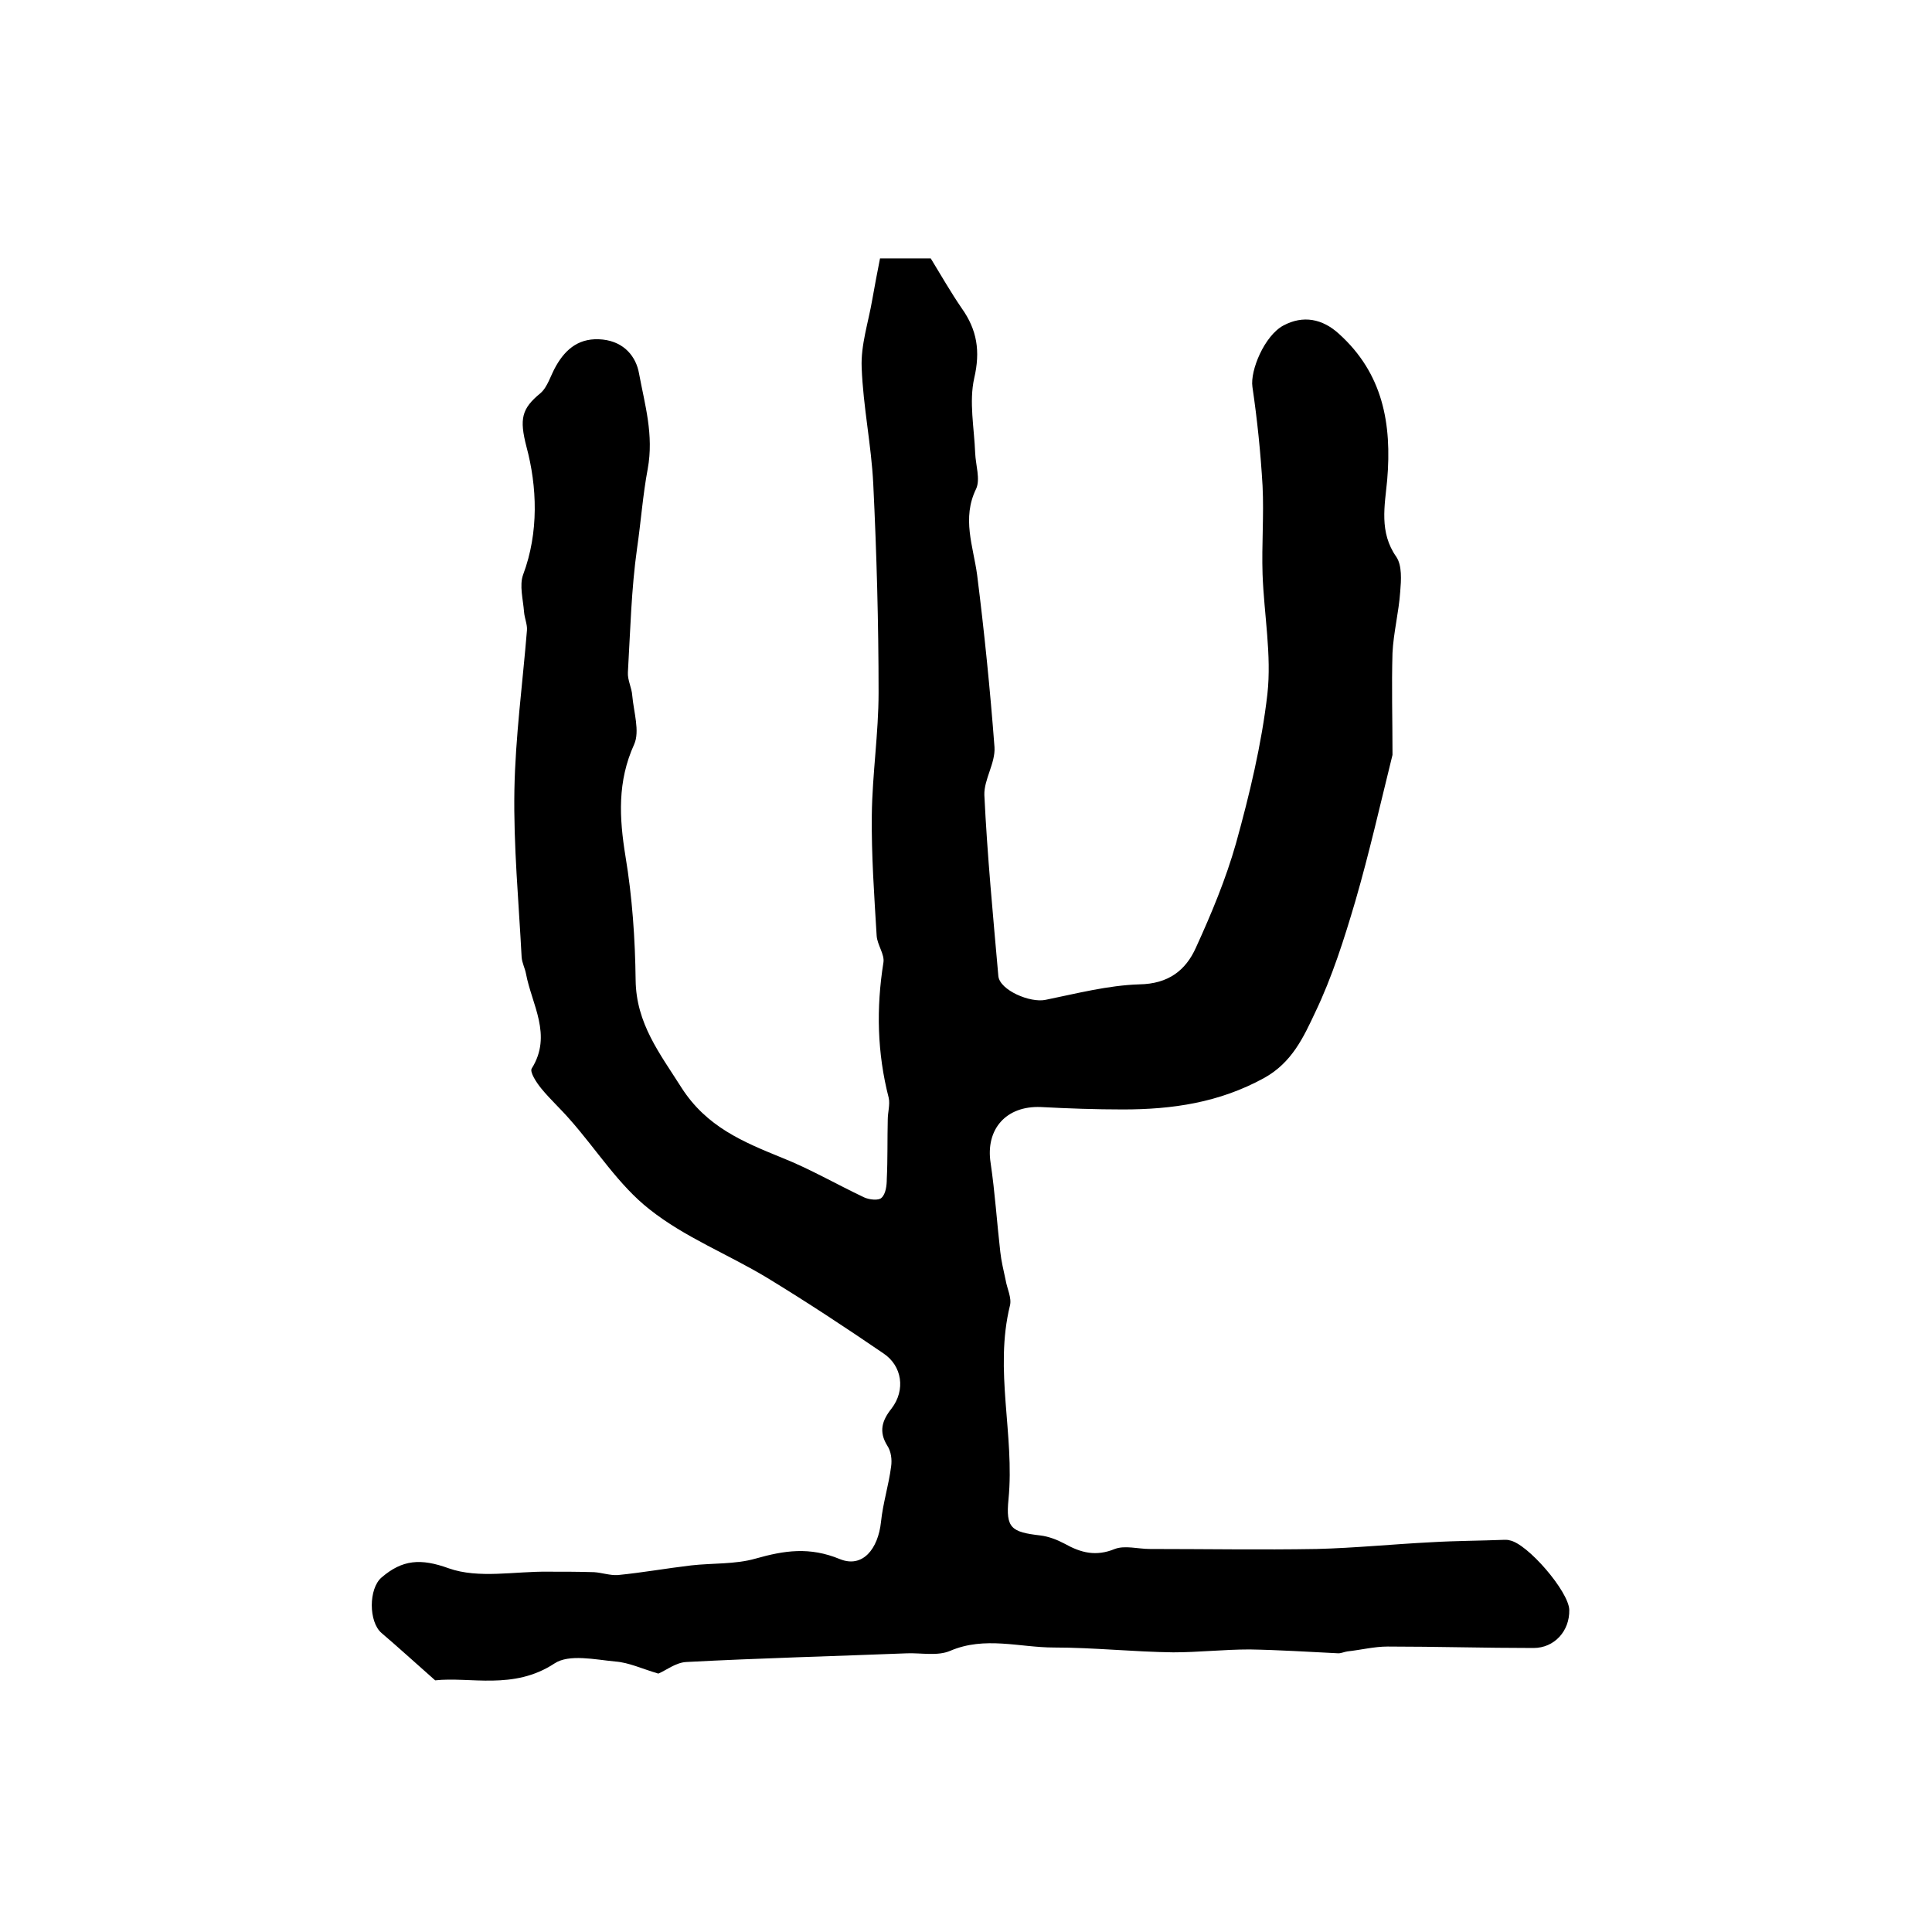
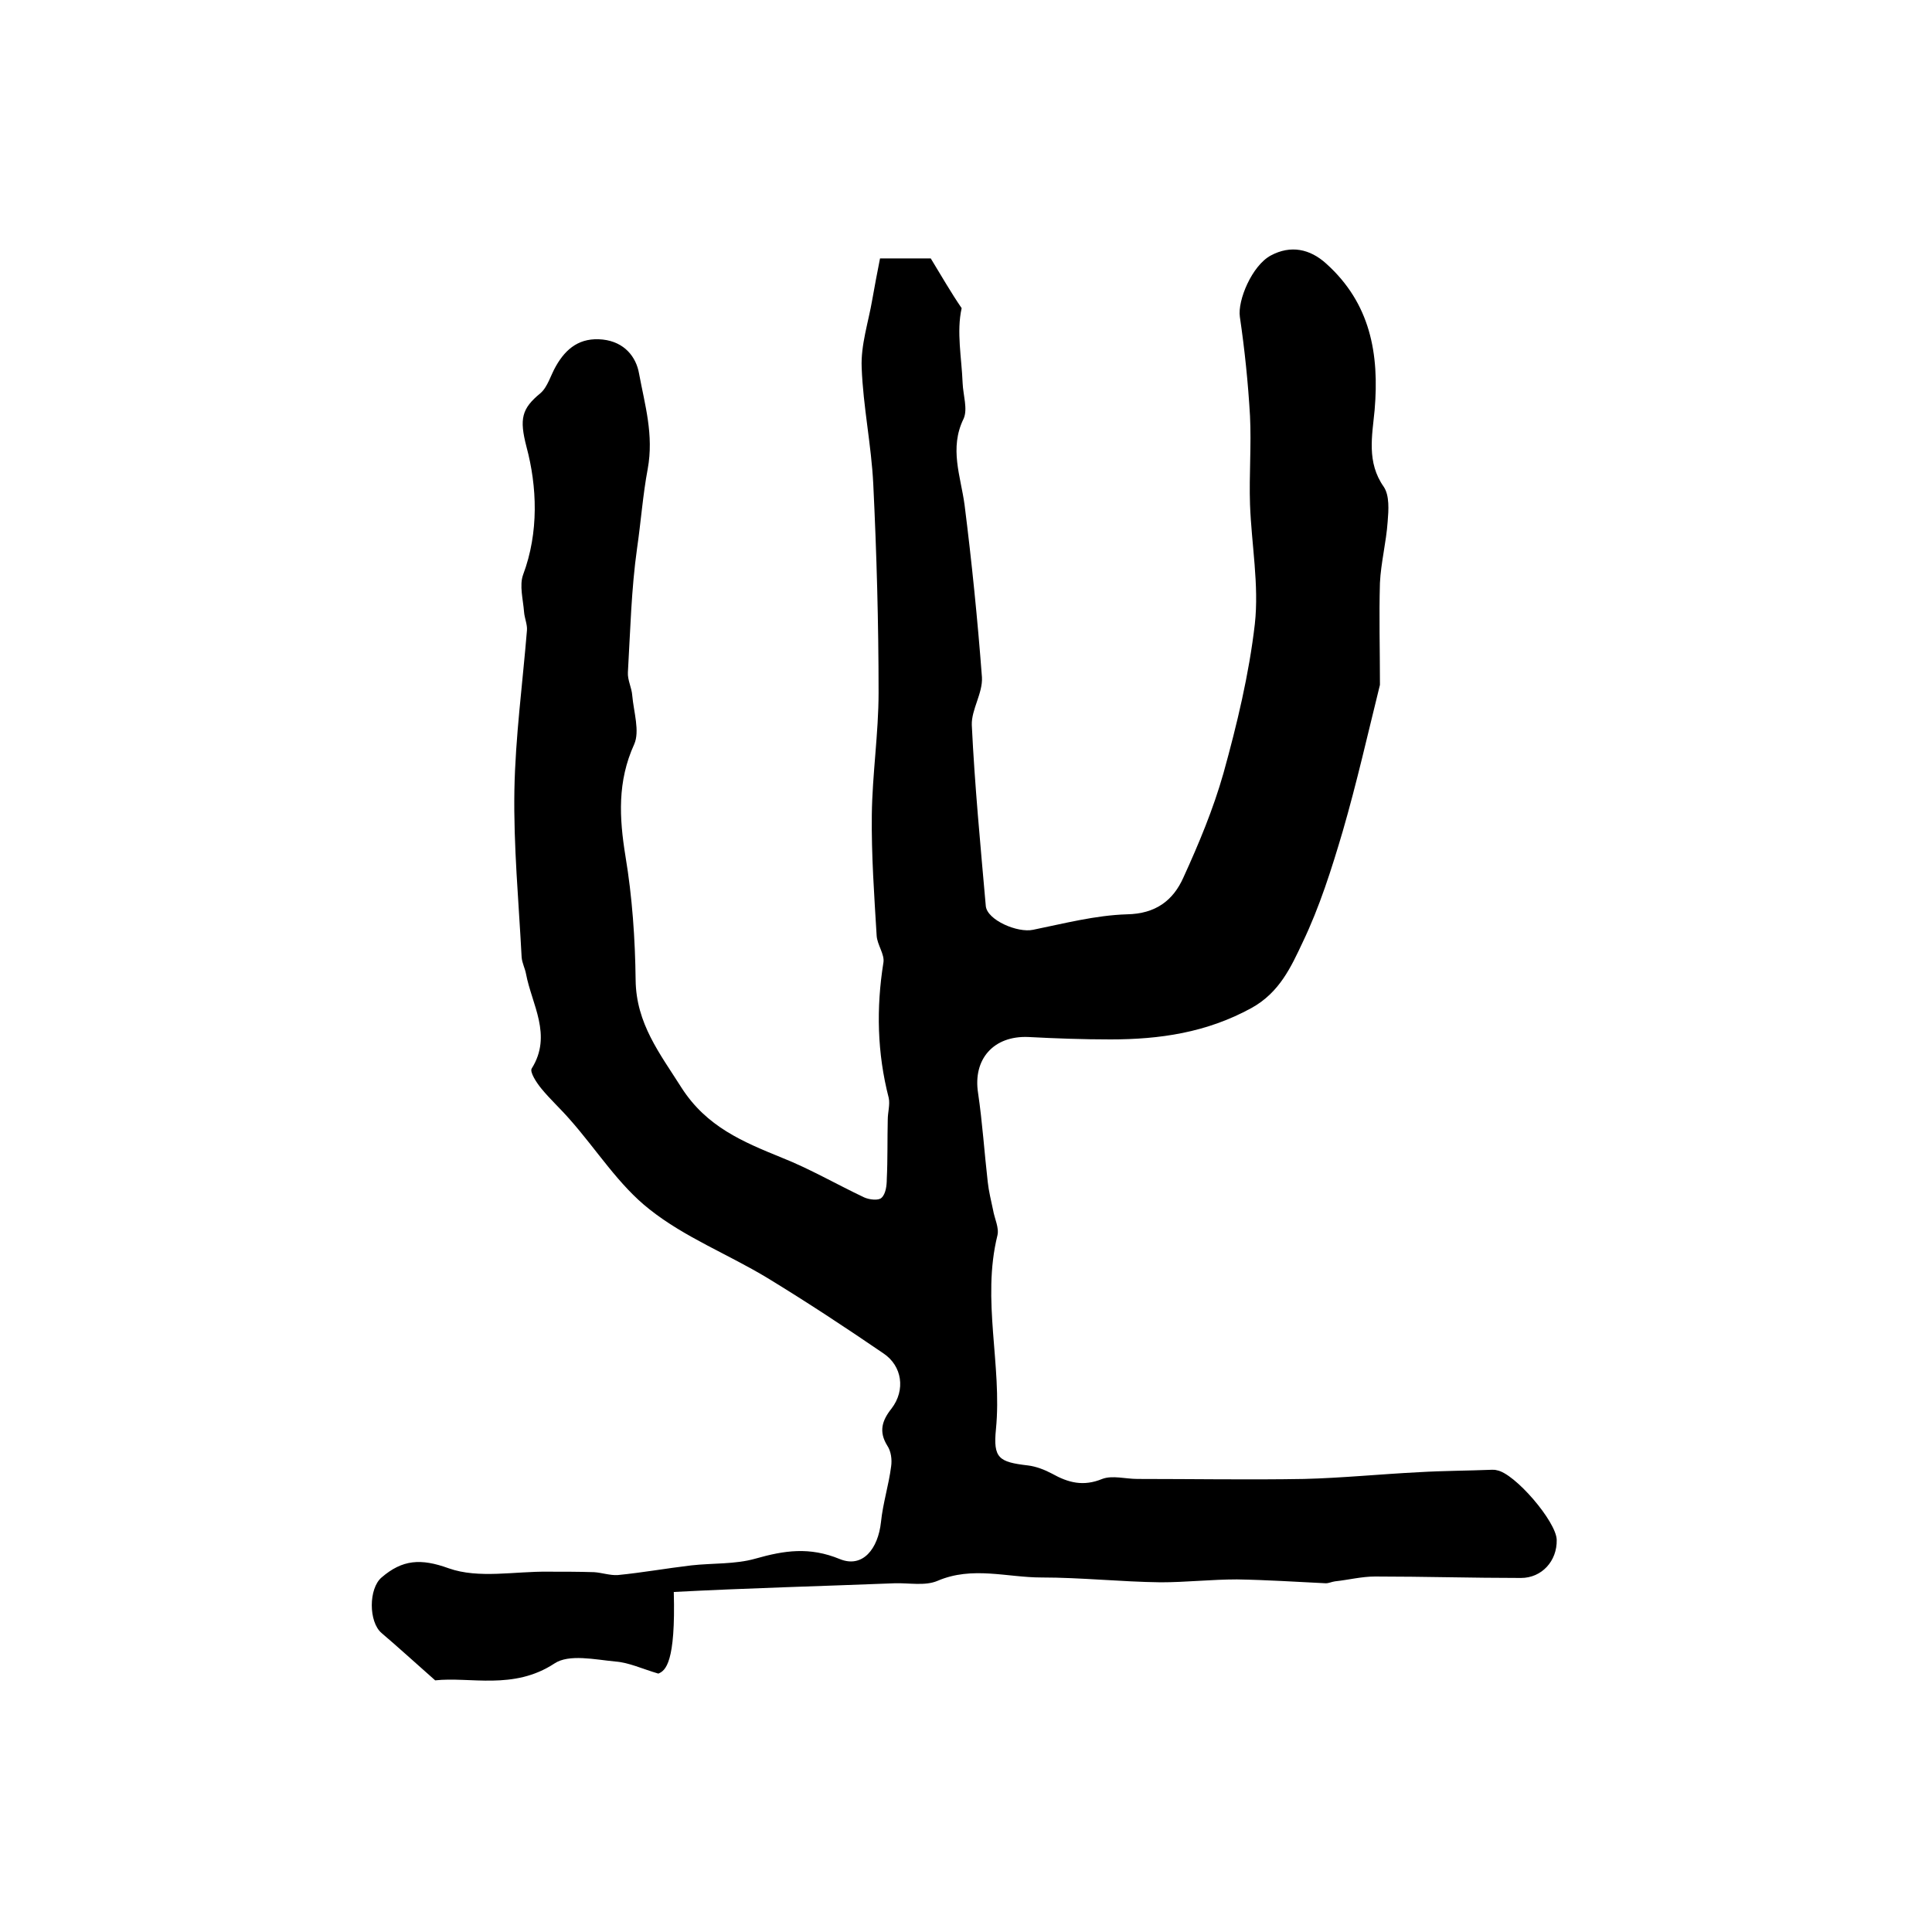
<svg xmlns="http://www.w3.org/2000/svg" version="1.1" id="图层_1" x="0px" y="0px" viewBox="0 0 400 400" style="enable-background:new 0 0 400 400;" xml:space="preserve">
  <style type="text/css">
	.st0{fill:#FFFFFF;}
</style>
  <g>
-     <path d="M136.3,346.5c-3.4-1-6.1-2.3-8.9-2.5c-4.2-0.4-9.6-1.6-12.6,0.4c-8.5,5.6-17.5,2.7-24.7,3.5c-4.3-3.8-7.7-6.9-11.1-9.8   c-2.7-2.3-2.7-9.2,0-11.5c4.3-3.7,8.1-4,13.9-1.9c6.2,2.2,13.7,0.6,20.6,0.7c3.2,0,6.3,0,9.5,0.1c1.6,0.1,3.3,0.7,4.9,0.6   c5.1-0.5,10.1-1.4,15.2-2c4.4-0.5,9.1-0.2,13.3-1.4c6-1.7,11.2-2.5,17.5,0.1c4.7,1.9,7.9-2.1,8.5-7.7c0.4-3.9,1.6-7.6,2.1-11.5   c0.2-1.4,0-3.1-0.8-4.3c-1.8-2.9-1.1-5.2,0.9-7.7c2.9-3.8,2.2-8.8-1.7-11.4c-7.9-5.4-15.8-10.6-24-15.6   c-8.1-4.9-17.1-8.4-24.4-14.2c-6.4-5-11-12.4-16.5-18.6c-1.9-2.2-4.1-4.2-5.9-6.4c-1-1.2-2.5-3.5-2-4.2c4.3-6.9,0-13.2-1.2-19.6   c-0.2-1.1-0.8-2.2-0.9-3.4c-0.6-11.5-1.7-23.1-1.5-34.6c0.2-11,1.7-22.1,2.6-33.1c0.1-1.2-0.5-2.5-0.6-3.8c-0.2-2.6-1-5.5-0.2-7.7   c3.3-8.8,2.9-18.3,0.7-26.5c-1.5-5.8-1-7.9,2.9-11.1c1.5-1.3,2.1-3.7,3.2-5.6c2.1-3.7,5-6,9.7-5.5c4.5,0.5,6.9,3.6,7.5,7   c1.2,6.5,3.1,12.7,1.8,19.8c-1,5.3-1.4,10.9-2.2,16.4c-1.2,8.5-1.4,17.1-1.9,25.7c-0.1,1.6,0.8,3.2,0.9,4.8   c0.3,3.4,1.6,7.4,0.4,10.1c-3.5,7.7-3.1,15.2-1.8,23.2c1.4,8.4,2,17.1,2.1,25.6c0.1,9,5,15.2,9.5,22.3c5.2,8.1,12.7,11.2,20.8,14.5   c5.8,2.3,11.3,5.5,17,8.2c1.1,0.5,3,0.7,3.6,0.1c0.9-0.8,1.1-2.6,1.1-3.9c0.2-4.1,0.1-8.2,0.2-12.3c0-1.5,0.5-3.1,0.2-4.5   c-2.4-9.3-2.6-18.6-1.1-28c0.3-1.7-1.3-3.7-1.4-5.6c-0.5-8.3-1.1-16.7-1-25c0.1-8.4,1.4-16.9,1.4-25.3c0-14.4-0.4-28.8-1.1-43.2   c-0.4-8.1-2.1-16-2.4-24.1c-0.2-4.7,1.4-9.4,2.2-14.1c0.5-2.8,1-5.5,1.6-8.5c3.6,0,7.4,0,10.5,0c2.2,3.6,4.2,7.1,6.4,10.3   c3.2,4.5,3.9,8.9,2.6,14.5c-1.1,4.9,0,10.3,0.2,15.5c0.1,2.5,1.1,5.4,0.2,7.4c-3,6.1-0.6,11.9,0.2,17.8c1.5,11.9,2.7,23.8,3.6,35.7   c0.2,3.3-2.2,6.7-2.1,9.9c0.6,12.5,1.8,25,2.9,37.5c0.3,2.9,6.6,5.6,9.8,4.9c6.4-1.3,12.9-3,19.4-3.2c6-0.1,9.6-2.9,11.7-7.6   c3.2-7,6.2-14.2,8.3-21.6c2.8-10.1,5.3-20.5,6.5-30.9c0.9-8.1-0.7-16.5-1-24.8c-0.2-6.1,0.3-12.2,0-18.3   c-0.4-6.9-1.1-13.7-2.1-20.5c-0.5-3.4,2.5-10.6,6.4-12.7c4.1-2.2,8.1-1.4,11.5,1.7c9.1,8.2,11,18.6,10,30.3   c-0.5,5.3-1.7,10.8,1.9,15.9c1.2,1.8,1,4.8,0.8,7.2c-0.3,4.3-1.4,8.5-1.6,12.7c-0.2,6.9,0,13.7,0,20.6c0,0.2,0,0.3,0,0.5   c-2.5,10.1-4.8,20.3-7.7,30.3c-2.3,7.8-4.8,15.7-8.3,23c-2.4,5.1-4.8,10.4-10.6,13.6c-9.3,5.1-19,6.5-29.2,6.5   c-5.7,0-11.3-0.2-17-0.5c-7.2-0.3-11.5,4.6-10.4,11.6c0.9,6.1,1.3,12.3,2,18.4c0.2,1.9,0.7,3.9,1.1,5.8c0.3,1.8,1.3,3.7,0.9,5.3   c-3.3,13.4,1,26.8-0.3,40.1c-0.6,6,0.6,6.8,6.6,7.5c1.7,0.2,3.5,0.9,5,1.7c3.4,1.9,6.5,2.7,10.4,1.1c2.1-0.8,4.8,0,7.3,0   c11.5,0,23,0.2,34.5,0c7.9-0.2,15.8-1,23.8-1.4c5-0.3,10.1-0.3,15.1-0.5c0.3,0,0.7,0,1,0.1c3.7,0.6,12.3,10.6,12.4,14.4   c0.1,4.4-3.1,7.9-7.4,7.9c-10.1,0-20.1-0.3-30.2-0.3c-2.8,0-5.5,0.7-8.3,1c-0.7,0.1-1.3,0.4-1.9,0.4c-6.1-0.3-12.3-0.7-18.4-0.8   c-5.3,0-10.6,0.6-15.8,0.6c-8.2-0.1-16.5-1-24.7-1c-7.1,0-14.3-2.4-21.5,0.7c-2.6,1.1-5.9,0.4-8.9,0.5c-15.2,0.6-30.5,1-45.7,1.8   C139.9,344.2,137.8,345.9,136.3,346.5z" />
+     <path d="M136.3,346.5c-3.4-1-6.1-2.3-8.9-2.5c-4.2-0.4-9.6-1.6-12.6,0.4c-8.5,5.6-17.5,2.7-24.7,3.5c-4.3-3.8-7.7-6.9-11.1-9.8   c-2.7-2.3-2.7-9.2,0-11.5c4.3-3.7,8.1-4,13.9-1.9c6.2,2.2,13.7,0.6,20.6,0.7c3.2,0,6.3,0,9.5,0.1c1.6,0.1,3.3,0.7,4.9,0.6   c5.1-0.5,10.1-1.4,15.2-2c4.4-0.5,9.1-0.2,13.3-1.4c6-1.7,11.2-2.5,17.5,0.1c4.7,1.9,7.9-2.1,8.5-7.7c0.4-3.9,1.6-7.6,2.1-11.5   c0.2-1.4,0-3.1-0.8-4.3c-1.8-2.9-1.1-5.2,0.9-7.7c2.9-3.8,2.2-8.8-1.7-11.4c-7.9-5.4-15.8-10.6-24-15.6   c-8.1-4.9-17.1-8.4-24.4-14.2c-6.4-5-11-12.4-16.5-18.6c-1.9-2.2-4.1-4.2-5.9-6.4c-1-1.2-2.5-3.5-2-4.2c4.3-6.9,0-13.2-1.2-19.6   c-0.2-1.1-0.8-2.2-0.9-3.4c-0.6-11.5-1.7-23.1-1.5-34.6c0.2-11,1.7-22.1,2.6-33.1c0.1-1.2-0.5-2.5-0.6-3.8c-0.2-2.6-1-5.5-0.2-7.7   c3.3-8.8,2.9-18.3,0.7-26.5c-1.5-5.8-1-7.9,2.9-11.1c1.5-1.3,2.1-3.7,3.2-5.6c2.1-3.7,5-6,9.7-5.5c4.5,0.5,6.9,3.6,7.5,7   c1.2,6.5,3.1,12.7,1.8,19.8c-1,5.3-1.4,10.9-2.2,16.4c-1.2,8.5-1.4,17.1-1.9,25.7c-0.1,1.6,0.8,3.2,0.9,4.8   c0.3,3.4,1.6,7.4,0.4,10.1c-3.5,7.7-3.1,15.2-1.8,23.2c1.4,8.4,2,17.1,2.1,25.6c0.1,9,5,15.2,9.5,22.3c5.2,8.1,12.7,11.2,20.8,14.5   c5.8,2.3,11.3,5.5,17,8.2c1.1,0.5,3,0.7,3.6,0.1c0.9-0.8,1.1-2.6,1.1-3.9c0.2-4.1,0.1-8.2,0.2-12.3c0-1.5,0.5-3.1,0.2-4.5   c-2.4-9.3-2.6-18.6-1.1-28c0.3-1.7-1.3-3.7-1.4-5.6c-0.5-8.3-1.1-16.7-1-25c0.1-8.4,1.4-16.9,1.4-25.3c0-14.4-0.4-28.8-1.1-43.2   c-0.4-8.1-2.1-16-2.4-24.1c-0.2-4.7,1.4-9.4,2.2-14.1c0.5-2.8,1-5.5,1.6-8.5c3.6,0,7.4,0,10.5,0c2.2,3.6,4.2,7.1,6.4,10.3   c-1.1,4.9,0,10.3,0.2,15.5c0.1,2.5,1.1,5.4,0.2,7.4c-3,6.1-0.6,11.9,0.2,17.8c1.5,11.9,2.7,23.8,3.6,35.7   c0.2,3.3-2.2,6.7-2.1,9.9c0.6,12.5,1.8,25,2.9,37.5c0.3,2.9,6.6,5.6,9.8,4.9c6.4-1.3,12.9-3,19.4-3.2c6-0.1,9.6-2.9,11.7-7.6   c3.2-7,6.2-14.2,8.3-21.6c2.8-10.1,5.3-20.5,6.5-30.9c0.9-8.1-0.7-16.5-1-24.8c-0.2-6.1,0.3-12.2,0-18.3   c-0.4-6.9-1.1-13.7-2.1-20.5c-0.5-3.4,2.5-10.6,6.4-12.7c4.1-2.2,8.1-1.4,11.5,1.7c9.1,8.2,11,18.6,10,30.3   c-0.5,5.3-1.7,10.8,1.9,15.9c1.2,1.8,1,4.8,0.8,7.2c-0.3,4.3-1.4,8.5-1.6,12.7c-0.2,6.9,0,13.7,0,20.6c0,0.2,0,0.3,0,0.5   c-2.5,10.1-4.8,20.3-7.7,30.3c-2.3,7.8-4.8,15.7-8.3,23c-2.4,5.1-4.8,10.4-10.6,13.6c-9.3,5.1-19,6.5-29.2,6.5   c-5.7,0-11.3-0.2-17-0.5c-7.2-0.3-11.5,4.6-10.4,11.6c0.9,6.1,1.3,12.3,2,18.4c0.2,1.9,0.7,3.9,1.1,5.8c0.3,1.8,1.3,3.7,0.9,5.3   c-3.3,13.4,1,26.8-0.3,40.1c-0.6,6,0.6,6.8,6.6,7.5c1.7,0.2,3.5,0.9,5,1.7c3.4,1.9,6.5,2.7,10.4,1.1c2.1-0.8,4.8,0,7.3,0   c11.5,0,23,0.2,34.5,0c7.9-0.2,15.8-1,23.8-1.4c5-0.3,10.1-0.3,15.1-0.5c0.3,0,0.7,0,1,0.1c3.7,0.6,12.3,10.6,12.4,14.4   c0.1,4.4-3.1,7.9-7.4,7.9c-10.1,0-20.1-0.3-30.2-0.3c-2.8,0-5.5,0.7-8.3,1c-0.7,0.1-1.3,0.4-1.9,0.4c-6.1-0.3-12.3-0.7-18.4-0.8   c-5.3,0-10.6,0.6-15.8,0.6c-8.2-0.1-16.5-1-24.7-1c-7.1,0-14.3-2.4-21.5,0.7c-2.6,1.1-5.9,0.4-8.9,0.5c-15.2,0.6-30.5,1-45.7,1.8   C139.9,344.2,137.8,345.9,136.3,346.5z" />
  </g>
</svg>